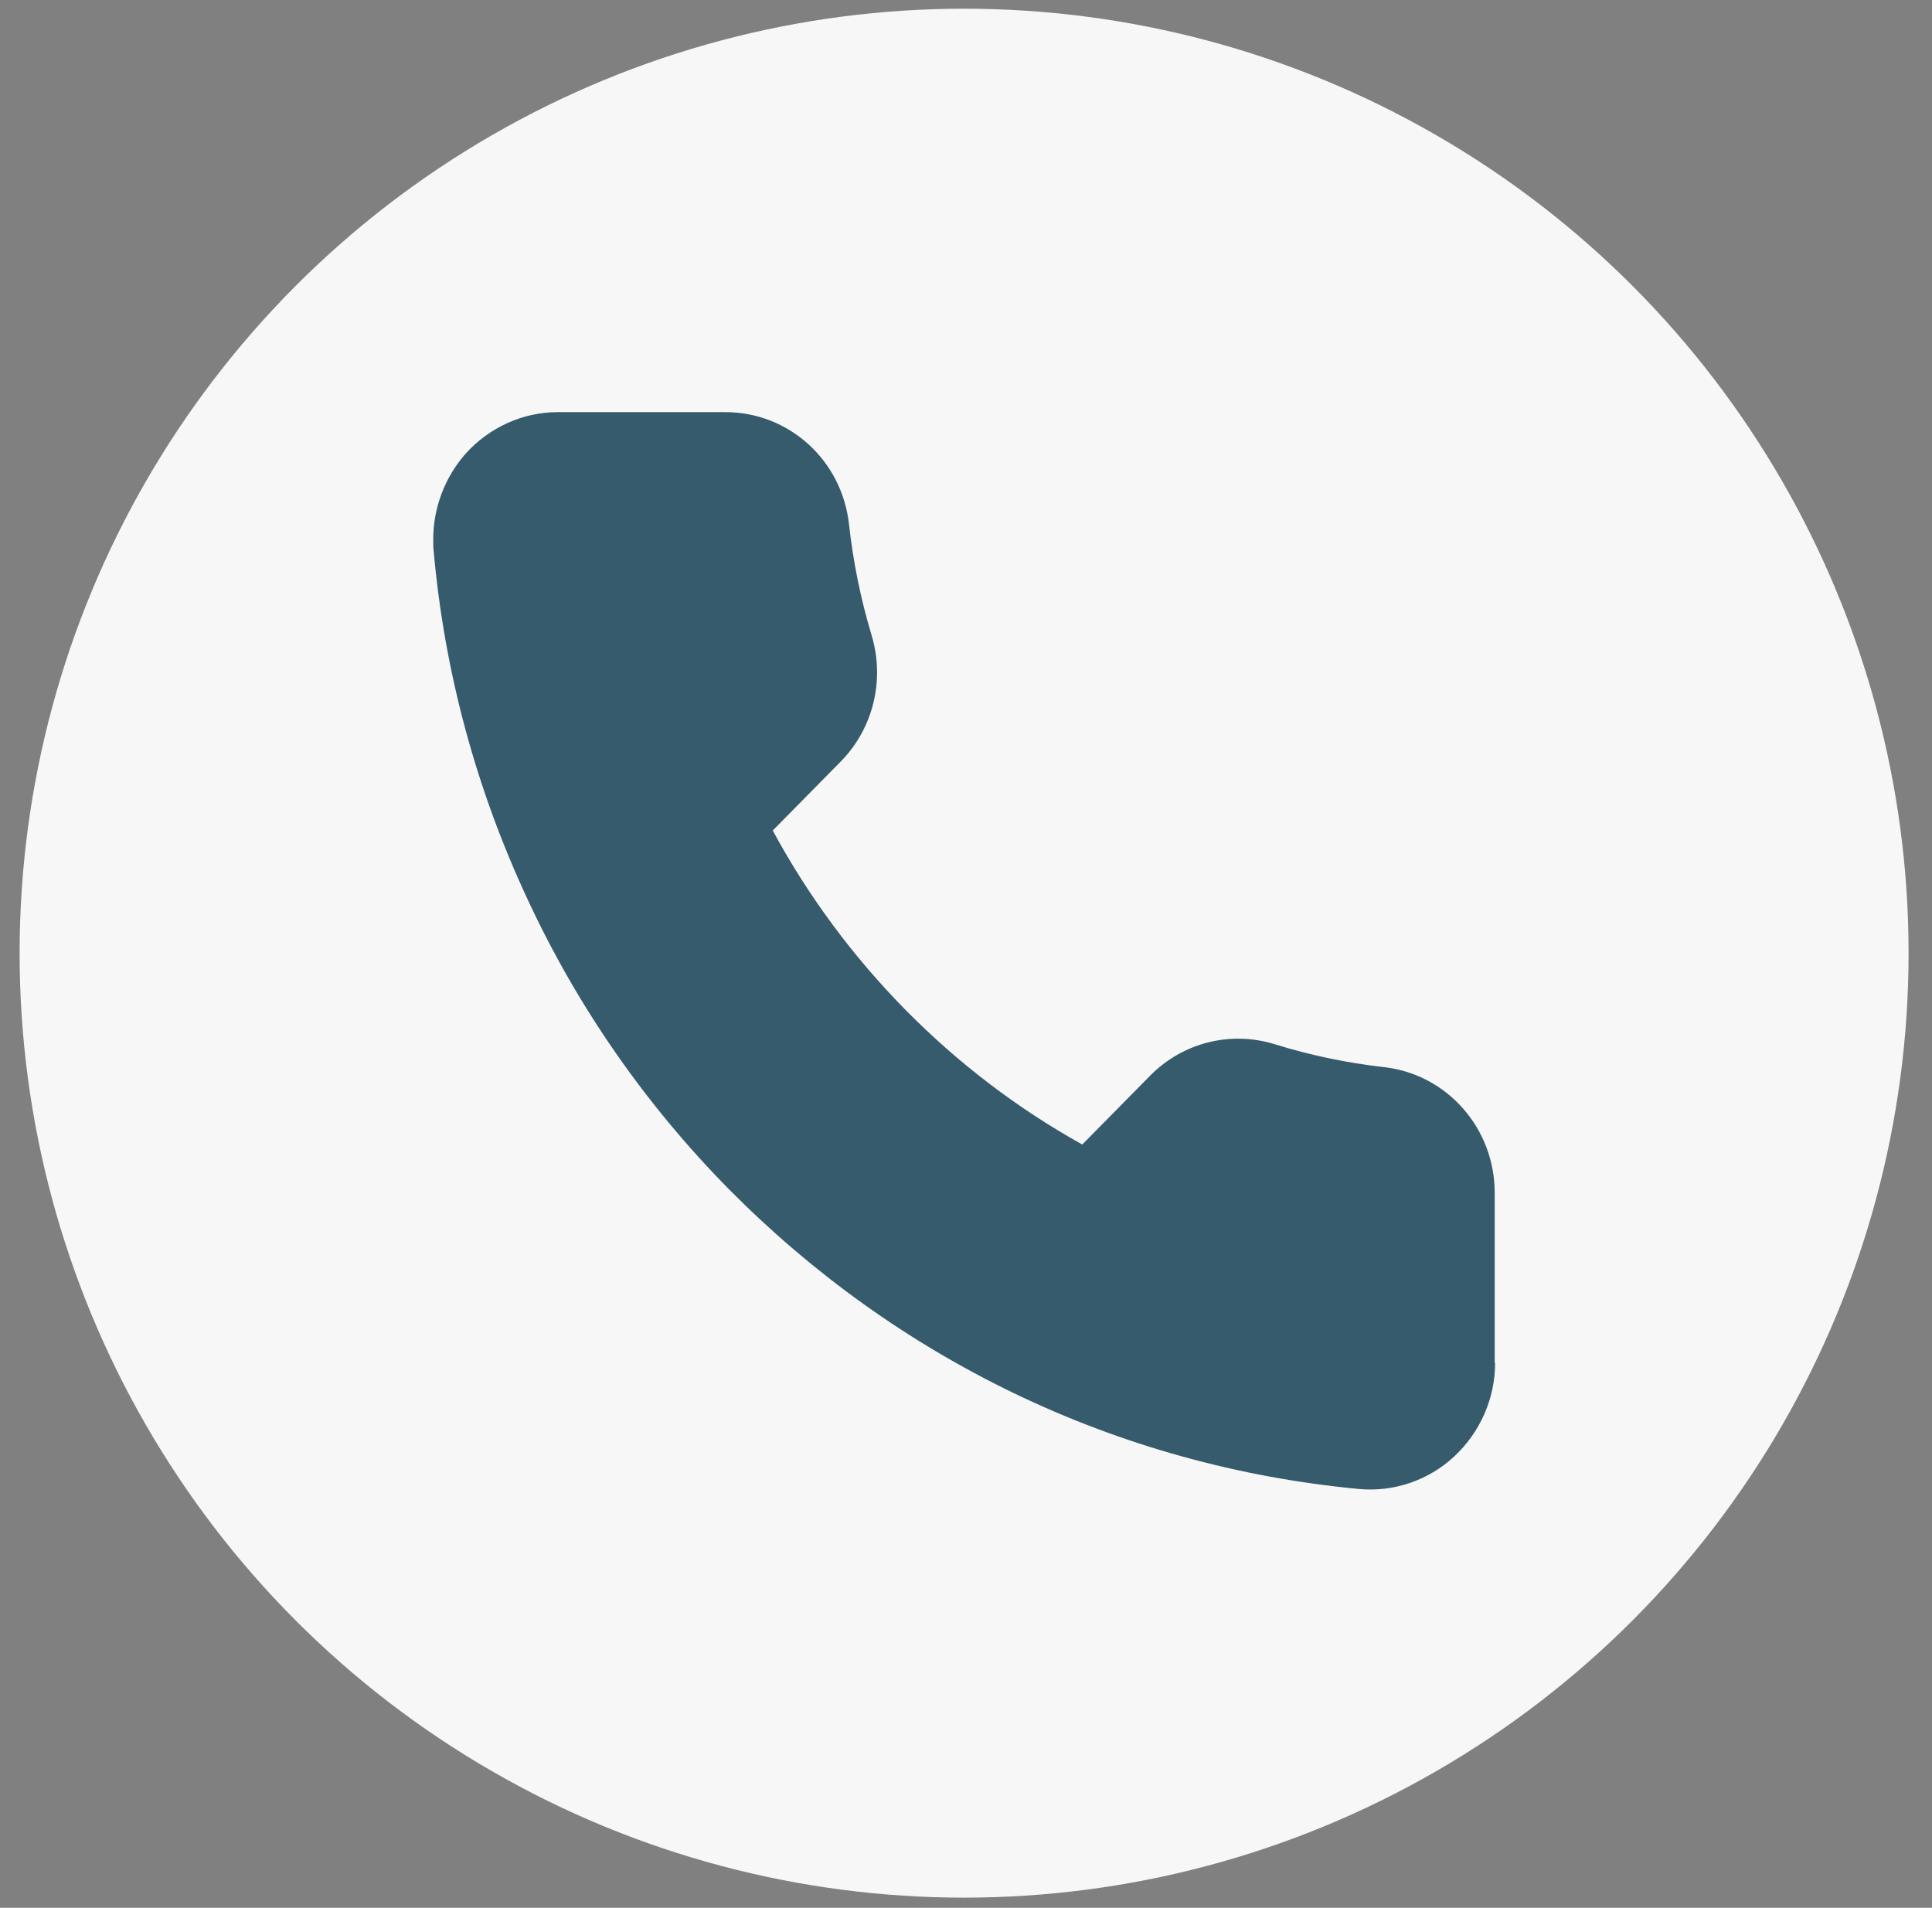
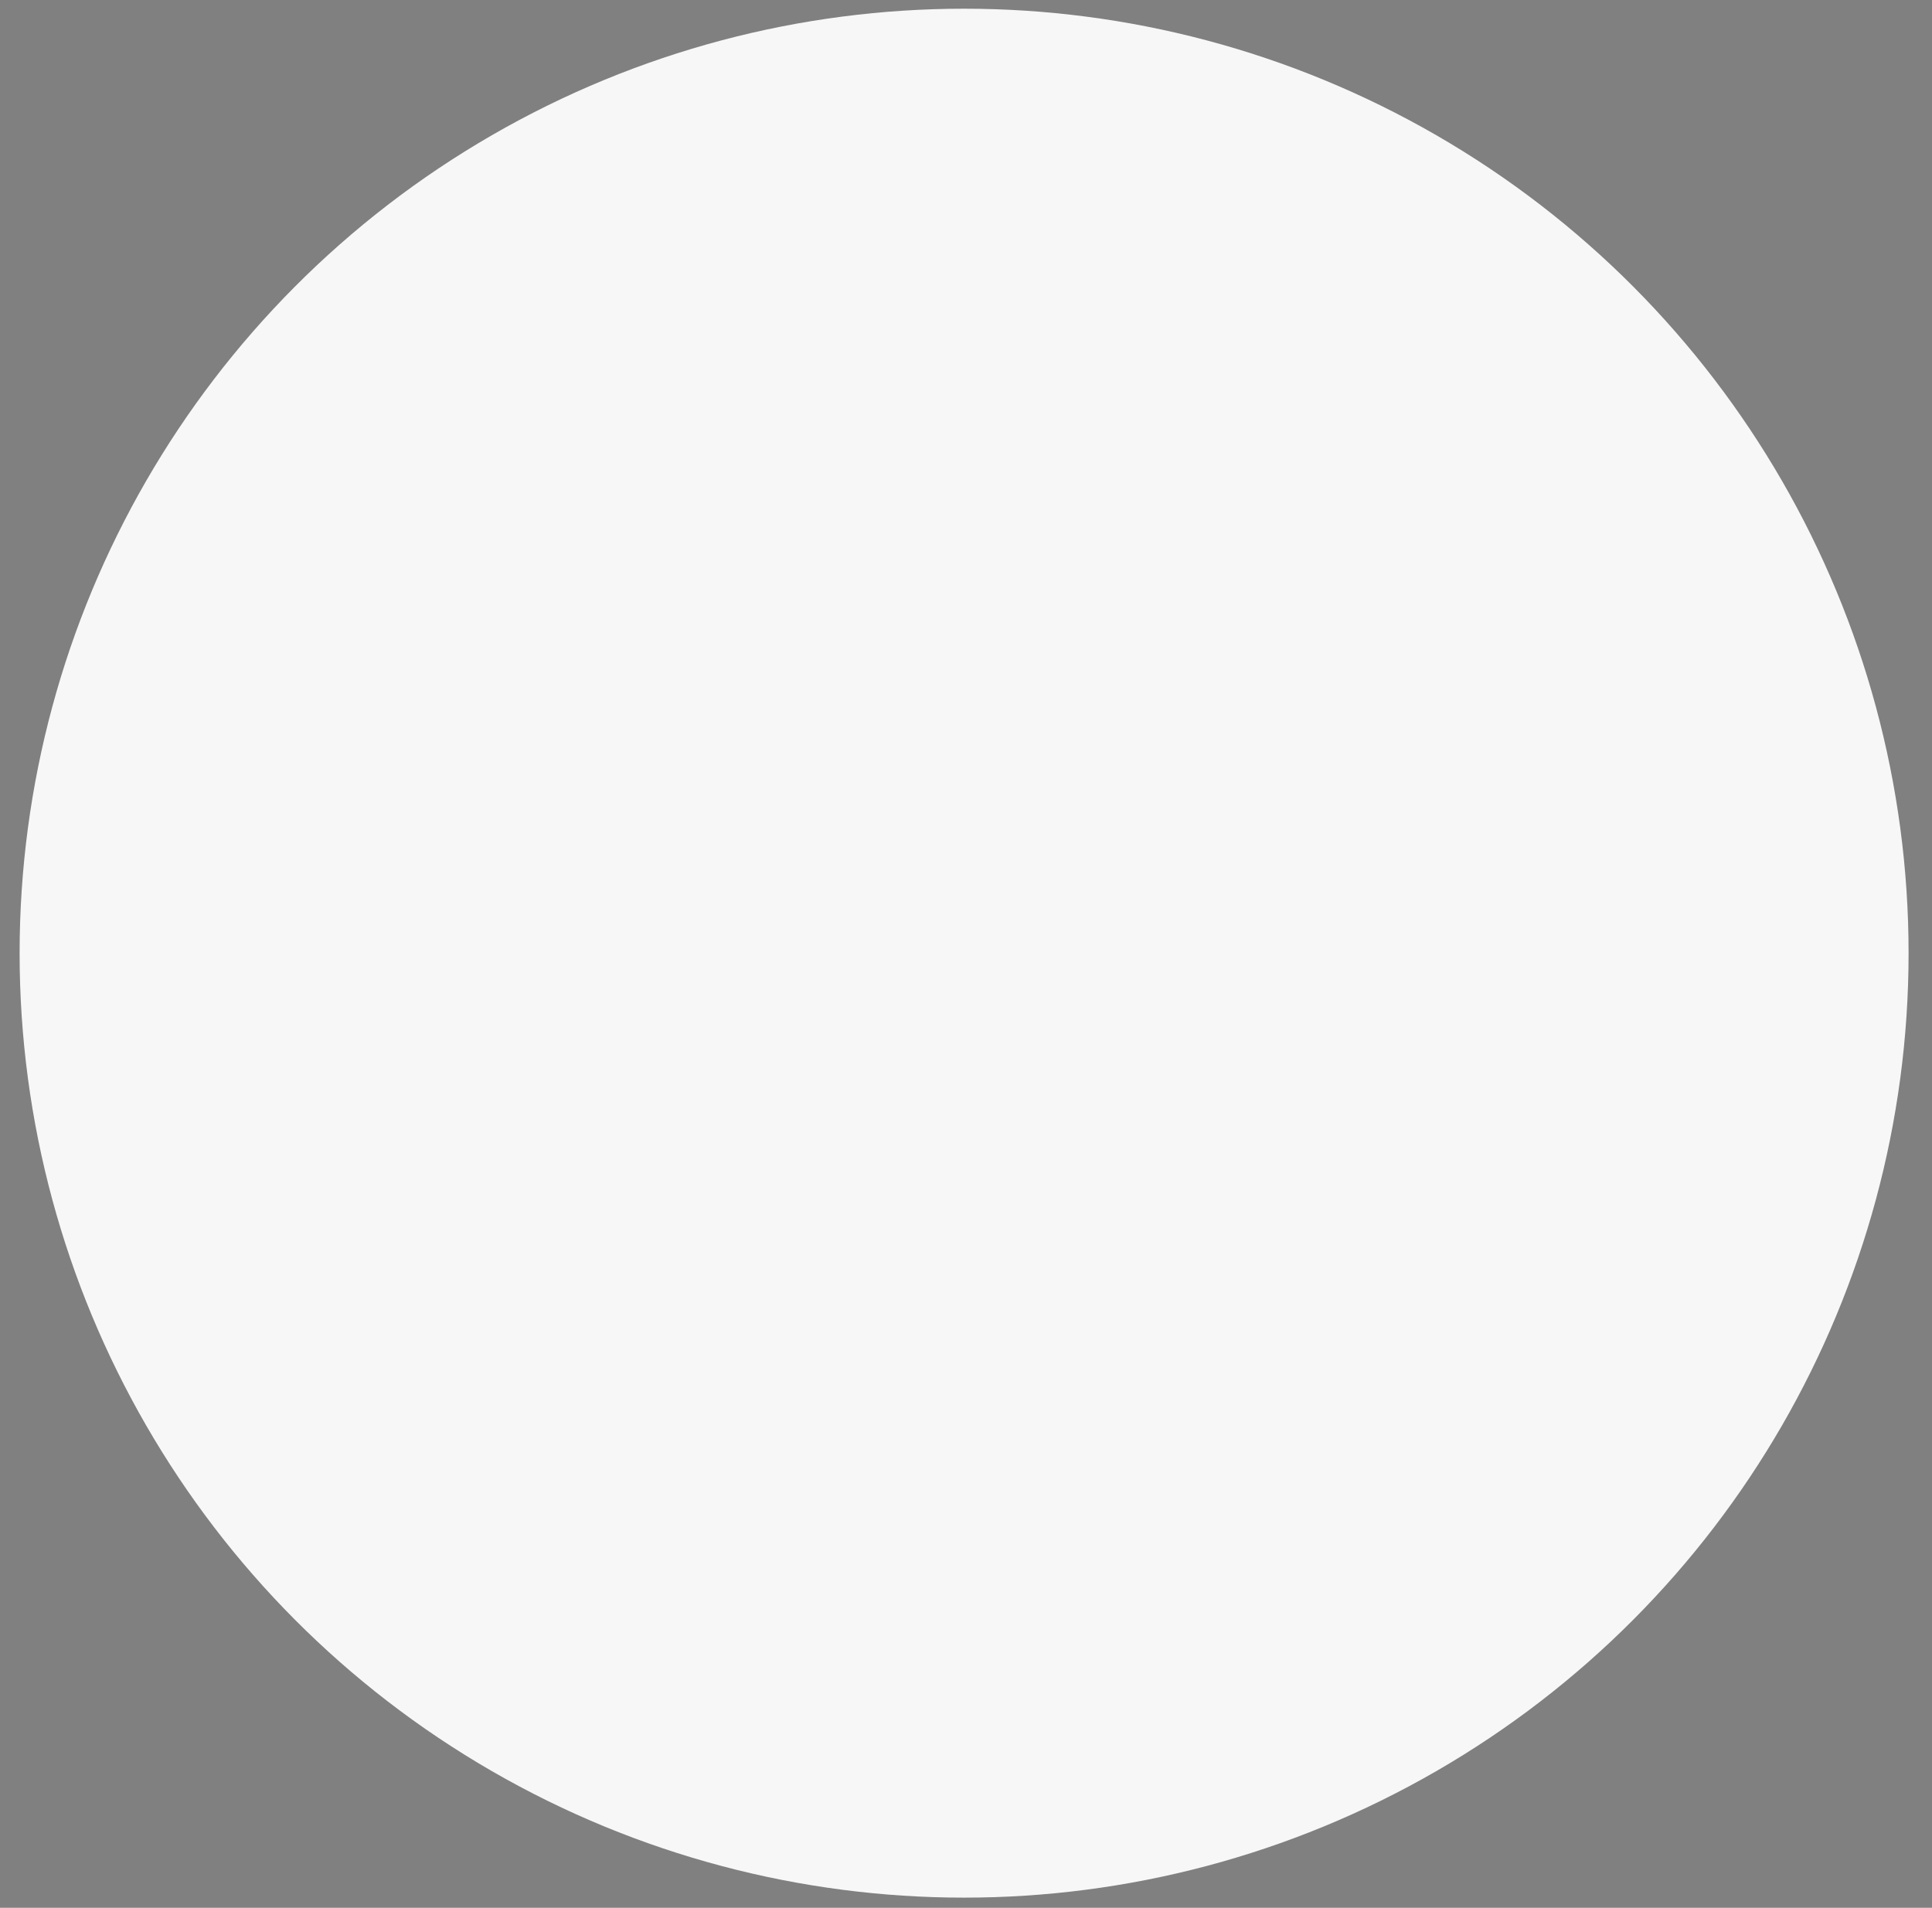
<svg xmlns="http://www.w3.org/2000/svg" clip-rule="evenodd" fill="#000000" fill-rule="evenodd" height="158" stroke-linejoin="round" stroke-miterlimit="2" viewBox="0 0 160 158" width="160">
  <rect x="0" y="0" width="160" height="158" fill="#808080" stroke="none" />
  <g>
    <g>
-       <path d="M0 0H170.758V157.723H0z" fill="none" transform="scale(.935 1)" />
+       <path d="M0 0H170.758H0z" fill="none" transform="scale(.935 1)" />
      <g transform="matrix(1.596 0 0 1.596 -121.774 -940.654)">
        <circle cx="126.326" cy="638.843" fill="#f7f7f7" r="49.009" />
      </g>
      <g>
-         <path d="M379.5,153.7C379.5,145.3 375.9,137.3 369.7,131.6C363.5,125.9 355.1,123.1 346.7,123.9C317.9,126.6 290,134.2 263.9,146.6C238.5,158.7 215.6,174.9 195.6,194.8C175.7,214.7 159.4,237.7 147.4,263.1C135,289.2 127.3,317 124.7,345.9C124.6,346.8 124.6,347.7 124.6,348.6C124.6,356.1 127.4,363.3 132.4,368.9C138.1,375.1 146.1,378.7 154.5,378.7L194.7,378.7C210,378.7 222.7,367.3 224.4,352.2C225.4,343.3 227.2,334.5 229.8,326C233.1,315.3 230.2,303.8 222.4,296L206.1,279.7C223.2,248.5 249.2,222.5 280.4,205.4L296.7,221.7C304.5,229.5 316,232.4 326.7,229.1C335.2,226.5 344,224.7 352.9,223.7C368,222 379.4,209.2 379.4,194L379.4,153.7L379.5,153.7Z" fill="#365b6d" fill-rule="nonzero" transform="matrix(.345 0 0 -.35 -7.109 166.676)" />
-       </g>
+         </g>
    </g>
  </g>
</svg>